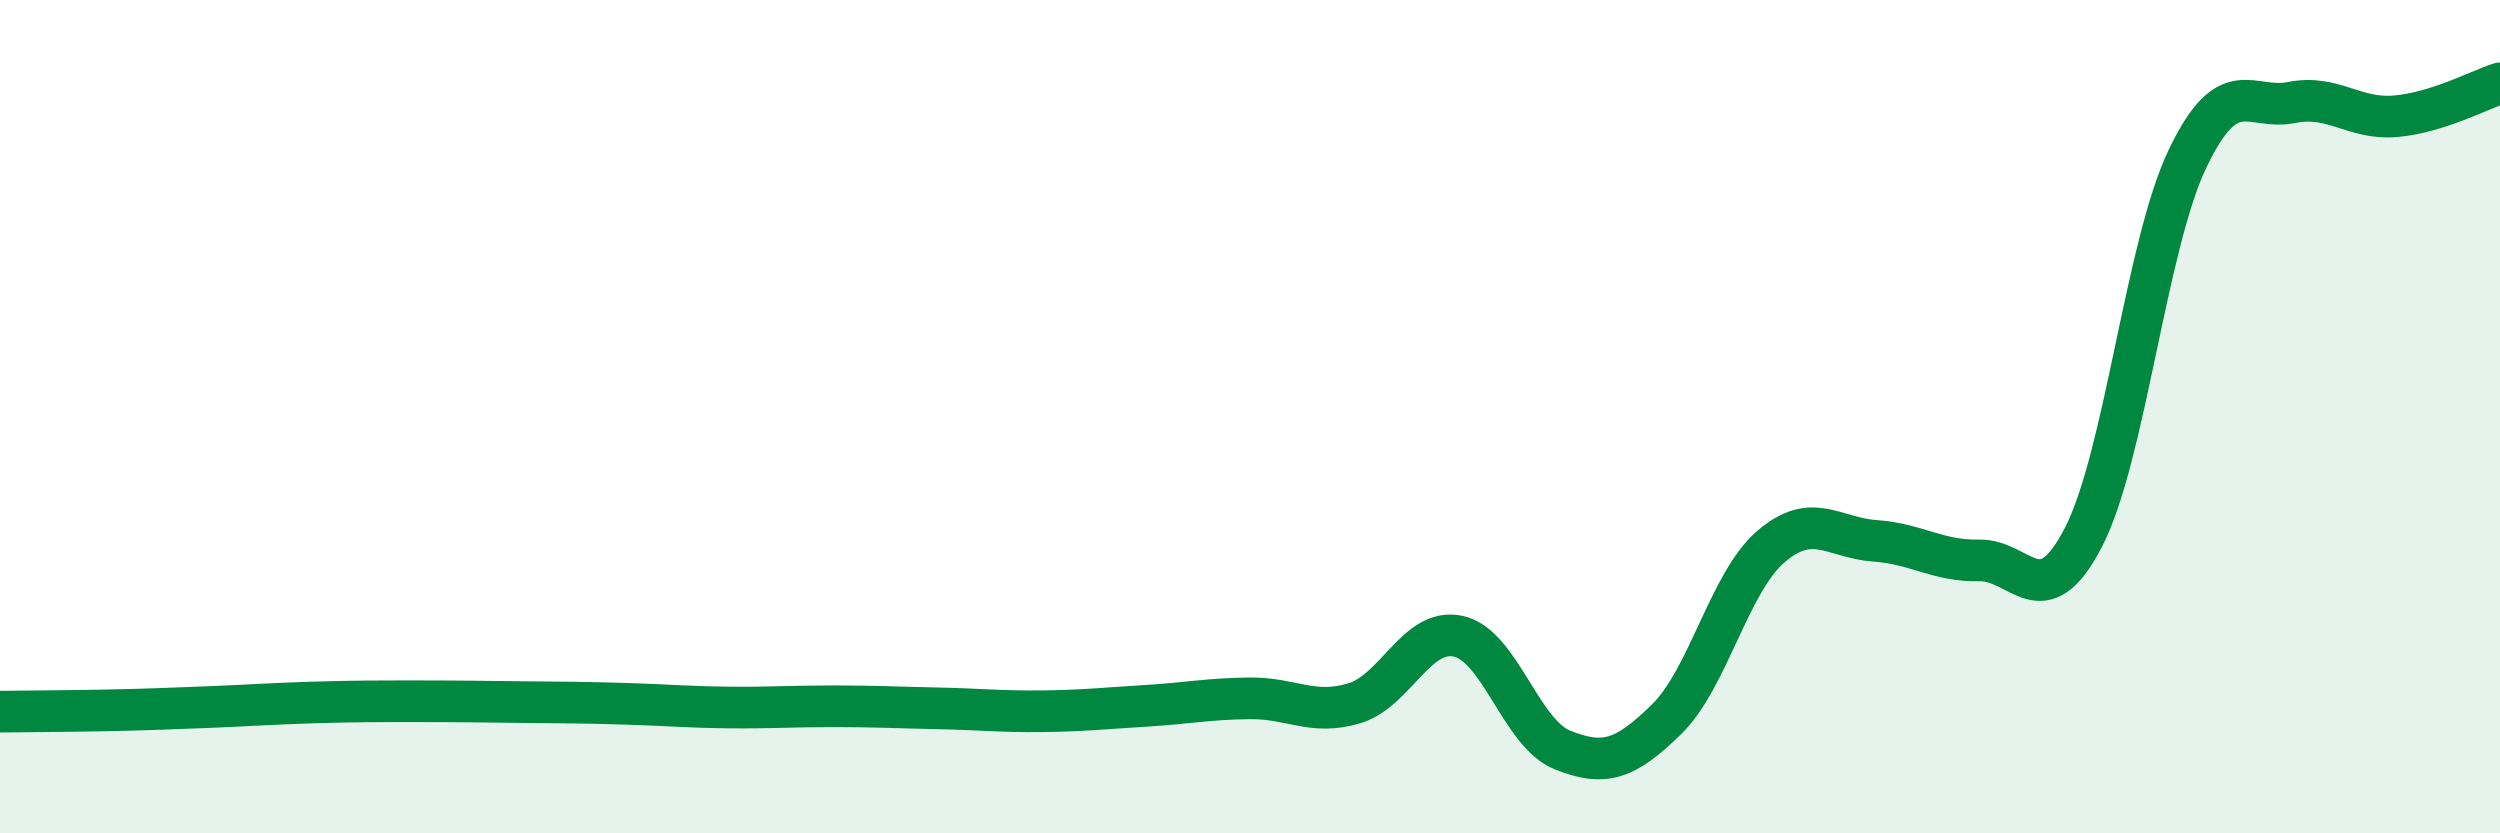
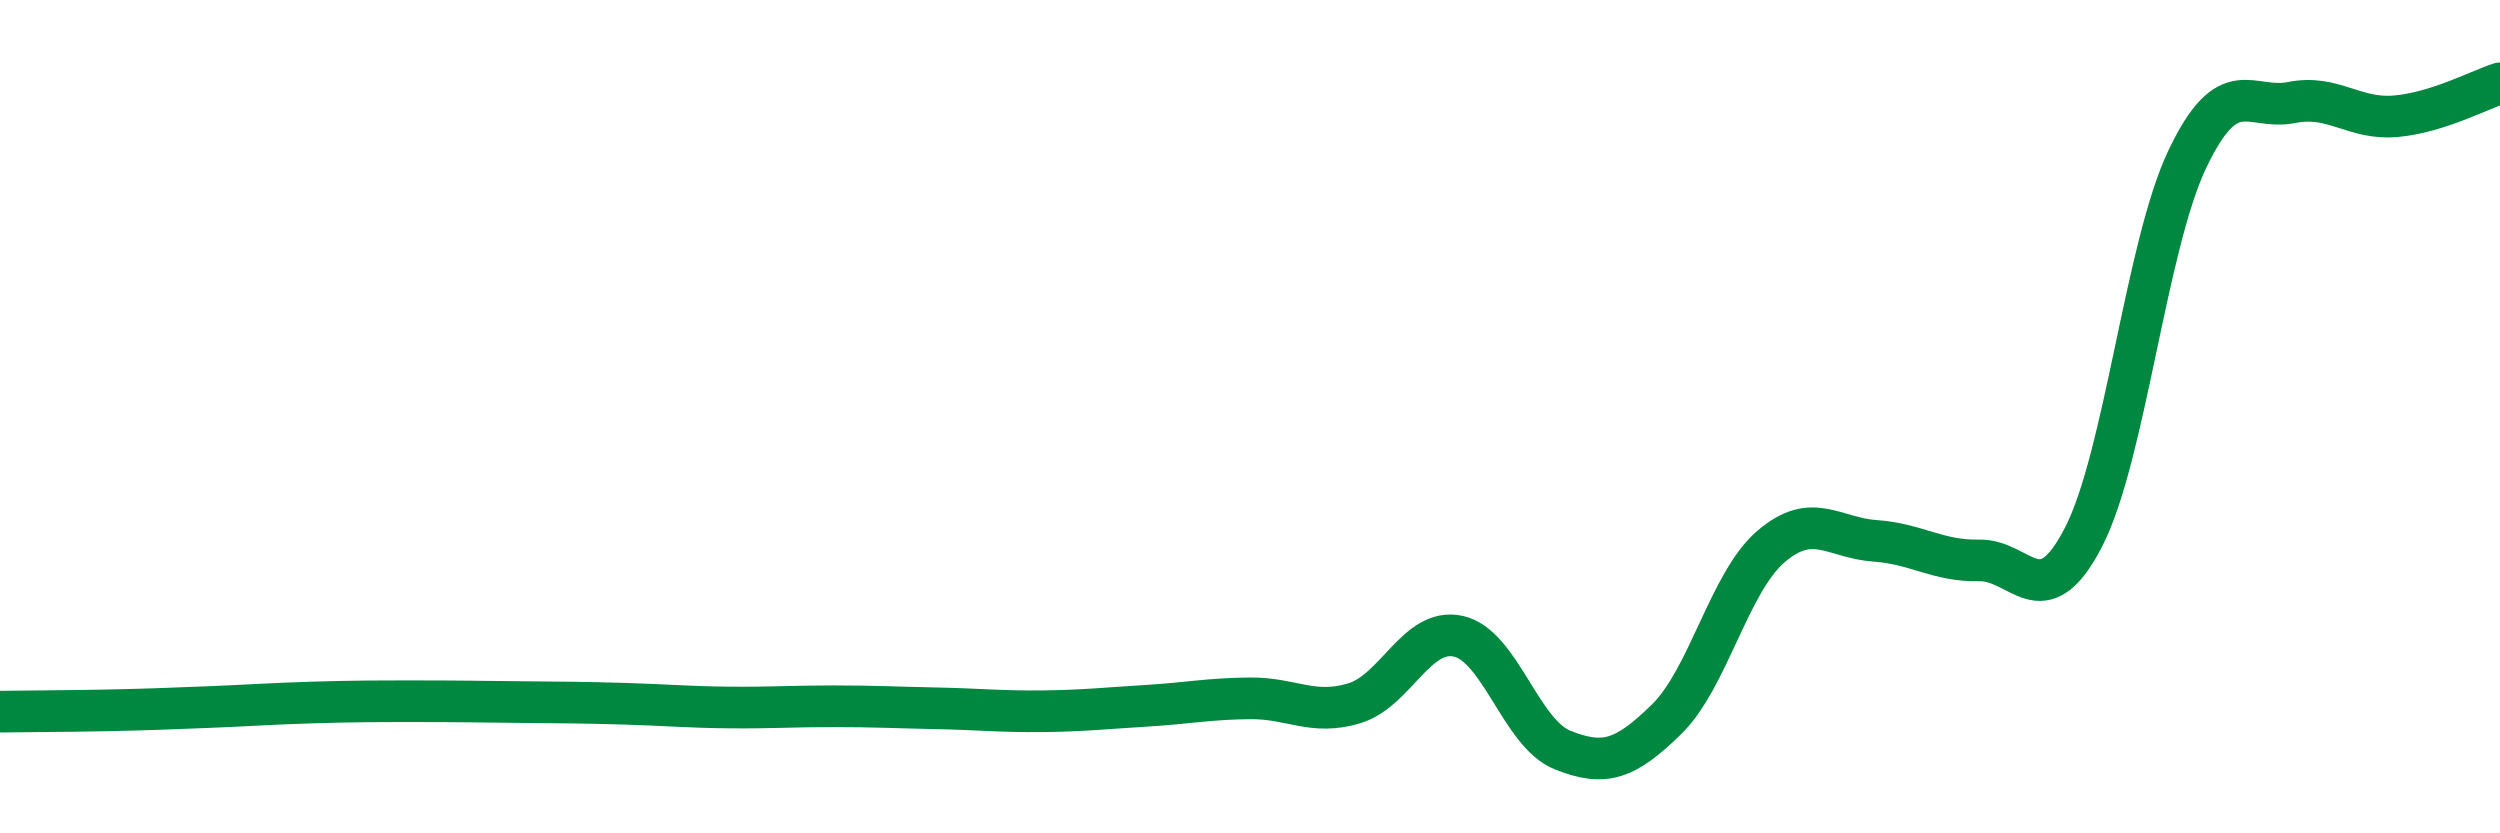
<svg xmlns="http://www.w3.org/2000/svg" width="60" height="20" viewBox="0 0 60 20">
-   <path d="M 0,17.08 C 0.5,17.07 1.5,17.07 2.5,17.05 C 3.5,17.03 4,17.01 5,16.97 C 6,16.93 6.5,16.89 7.5,16.86 C 8.5,16.83 9,16.83 10,16.83 C 11,16.83 11.5,16.84 12.5,16.85 C 13.5,16.86 14,16.86 15,16.89 C 16,16.92 16.5,16.97 17.5,16.98 C 18.5,16.99 19,16.95 20,16.95 C 21,16.95 21.5,16.98 22.5,17 C 23.5,17.02 24,17.08 25,17.07 C 26,17.06 26.5,17 27.5,16.94 C 28.5,16.88 29,16.77 30,16.76 C 31,16.75 31.5,17.18 32.5,16.88 C 33.5,16.58 34,15.05 35,15.27 C 36,15.49 36.5,17.6 37.5,18 C 38.5,18.4 39,18.24 40,17.26 C 41,16.28 41.5,13.98 42.5,13.12 C 43.5,12.26 44,12.91 45,12.98 C 46,13.05 46.5,13.47 47.5,13.45 C 48.5,13.43 49,14.83 50,12.9 C 51,10.97 51.5,5.9 52.5,3.81 C 53.5,1.72 54,2.66 55,2.46 C 56,2.26 56.5,2.88 57.5,2.79 C 58.5,2.7 59.5,2.16 60,2L60 20L0 20Z" fill="#008740" opacity="0.1" stroke-linecap="round" stroke-linejoin="round" />
  <path d="M 0,17.08 C 0.5,17.07 1.5,17.07 2.5,17.05 C 3.5,17.03 4,17.01 5,16.97 C 6,16.93 6.5,16.89 7.5,16.86 C 8.5,16.83 9,16.83 10,16.83 C 11,16.83 11.5,16.84 12.5,16.85 C 13.5,16.86 14,16.86 15,16.89 C 16,16.92 16.5,16.97 17.5,16.98 C 18.5,16.99 19,16.95 20,16.95 C 21,16.95 21.5,16.98 22.5,17 C 23.5,17.02 24,17.08 25,17.07 C 26,17.06 26.5,17 27.5,16.94 C 28.5,16.88 29,16.77 30,16.76 C 31,16.75 31.5,17.18 32.5,16.88 C 33.5,16.58 34,15.05 35,15.27 C 36,15.49 36.5,17.6 37.5,18 C 38.5,18.4 39,18.24 40,17.26 C 41,16.28 41.5,13.98 42.5,13.12 C 43.5,12.26 44,12.91 45,12.98 C 46,13.05 46.5,13.47 47.5,13.45 C 48.5,13.43 49,14.83 50,12.9 C 51,10.97 51.5,5.9 52.5,3.81 C 53.5,1.72 54,2.66 55,2.46 C 56,2.26 56.5,2.88 57.5,2.79 C 58.5,2.7 59.5,2.16 60,2" stroke="#008740" stroke-width="1" fill="none" stroke-linecap="round" stroke-linejoin="round" />
</svg>